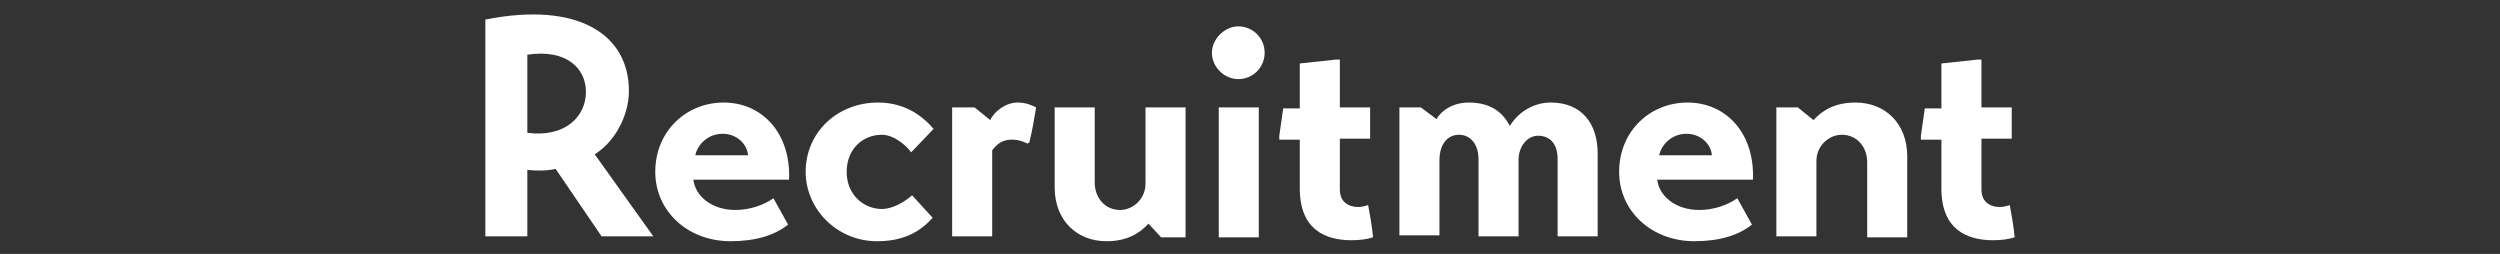
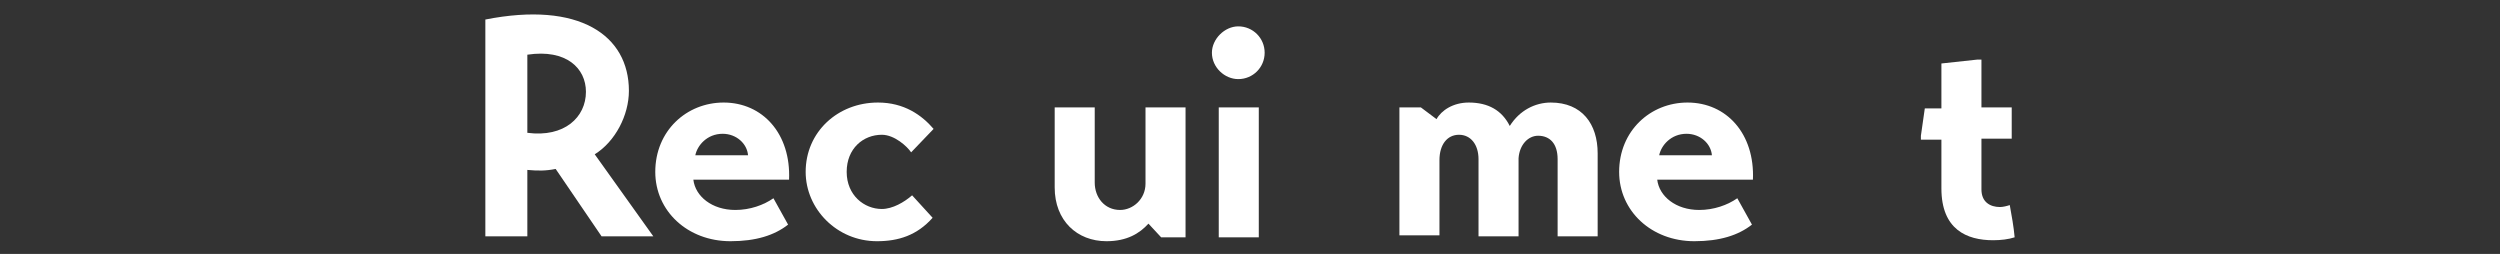
<svg xmlns="http://www.w3.org/2000/svg" version="1.1" id="レイヤー_1" x="0px" y="0px" viewBox="0 0 256 26" style="enable-background:new 0 0 256 26;" xml:space="preserve">
  <rect x="0" y="0" width="256" height="26" fill="#333333" stroke="none" />
  <style type="text/css">
	.st0{enable-background:new    ;}
	.st1{fill:#FFFFFF;}
</style>
  <g class="st0">
    <path class="st1" d="M60.9,15.8l6,8.4h-5.3l-4.7-6.9c-1,0.2-1.8,0.2-2.9,0.1v6.8h-4.3V2c9.6-1.9,14.7,1.6,14.7,7.3   C64.4,11.8,63,14.5,60.9,15.8z M54,13.6c3.8,0.5,6-1.6,6-4.2c0-2.4-2-4.4-6-3.8V13.6z" />
    <path class="st1" d="M71,18.4c0.2,1.7,1.9,3.1,4.3,3.1c1.5,0,2.9-0.5,3.9-1.2l1.5,2.7c-1.4,1.1-3.3,1.7-5.9,1.7   c-4.4,0-7.7-3.1-7.7-7.1c0-4.2,3.2-7.1,7-7.1c4,0,6.9,3.2,6.7,7.9H71z M76.6,15.9c-0.1-1.2-1.2-2.2-2.6-2.2c-1.6,0-2.6,1.2-2.8,2.2   H76.6z" />
    <path class="st1" d="M93.4,20l2.1,2.3c-1.6,1.8-3.5,2.4-5.7,2.4c-4.1,0-7.3-3.3-7.3-7.1c0-4.1,3.3-7.1,7.4-7.1   c2.7,0,4.5,1.3,5.7,2.7l-2.3,2.4c-0.4-0.6-1.7-1.8-3-1.8c-1.9,0-3.6,1.4-3.6,3.8c0,2.4,1.8,3.8,3.6,3.8   C91.4,21.4,92.6,20.7,93.4,20z" />
-     <path class="st1" d="M97.6,11h2.2l1.6,1.3c0.4-0.9,1.6-1.8,2.8-1.8c0.9,0,1.5,0.3,1.9,0.5c-0.2,1.2-0.4,2.4-0.7,3.6l-0.2,0.1   c-0.4-0.2-0.9-0.4-1.6-0.4c-0.9,0-1.5,0.4-2,1.1v8.8h-4.1V11z" />
    <path class="st1" d="M117.6,22.9c-0.9,1-2.2,1.8-4.3,1.8c-3,0-5.3-2.1-5.3-5.5V11h4.1v7.7c0,1.5,1,2.8,2.6,2.8   c1.3,0,2.6-1.1,2.6-2.7V11h4.1v13.3h-2.5L117.6,22.9z" />
    <path class="st1" d="M126.8,2.7c1.5,0,2.7,1.2,2.7,2.7c0,1.5-1.2,2.7-2.7,2.7c-1.4,0-2.7-1.2-2.7-2.7C124.1,4,125.4,2.7,126.8,2.7z    M124.8,11h4.1v13.3h-4.1V11z" />
-     <path class="st1" d="M137.2,14.2v5.2c0,1.3,0.9,1.8,1.9,1.8c0.3,0,0.7-0.1,1-0.2c0.2,1.1,0.4,2.2,0.5,3.3c-0.6,0.2-1.4,0.3-2.2,0.3   c-2.7,0-5.3-1.1-5.3-5.3v-5h-2.1c0,0,0,0,0,0v-0.4l0.4-2.8h1.7V6.5l3.7-0.4h0.4V11h3.1v3.2H137.2z" />
    <path class="st1" d="M147.1,12.2c0.5-0.9,1.7-1.7,3.3-1.7c2,0,3.4,0.8,4.2,2.4c1-1.6,2.6-2.4,4.2-2.4c3.2,0,4.8,2.2,4.8,5.2v8.5   h-4.1v-7.9c0-1.6-0.8-2.4-2-2.4c-1,0-1.9,0.9-2,2.3v8h-4.1v-7.9c0-1.5-0.8-2.5-2-2.5c-1.2,0-2,1-2,2.6v7.7h-4.1V11h2.2L147.1,12.2z   " />
    <path class="st1" d="M169.7,18.4c0.2,1.7,1.9,3.1,4.3,3.1c1.5,0,2.9-0.5,3.9-1.2l1.5,2.7c-1.4,1.1-3.3,1.7-5.9,1.7   c-4.4,0-7.7-3.1-7.7-7.1c0-4.2,3.2-7.1,7-7.1c4,0,6.9,3.2,6.7,7.9H169.7z M175.3,15.9c-0.1-1.2-1.2-2.2-2.6-2.2   c-1.6,0-2.6,1.2-2.8,2.2H175.3z" />
-     <path class="st1" d="M185.7,12.3c0.9-1,2.2-1.8,4.3-1.8c3,0,5.3,2.1,5.3,5.5v8.3h-4.1v-7.7c0-1.5-1-2.8-2.6-2.8   c-1.3,0-2.6,1.1-2.6,2.7v7.7h-4.1V11h2.2L185.7,12.3z" />
    <path class="st1" d="M202.9,14.2v5.2c0,1.3,0.9,1.8,1.9,1.8c0.3,0,0.7-0.1,1-0.2c0.2,1.1,0.4,2.2,0.5,3.3c-0.6,0.2-1.4,0.3-2.2,0.3   c-2.7,0-5.3-1.1-5.3-5.3v-5h-2.1c0,0,0,0,0,0v-0.4l0.4-2.8h1.7V6.5l3.7-0.4h0.4V11h3.1v3.2H202.9z" />
  </g>
</svg>